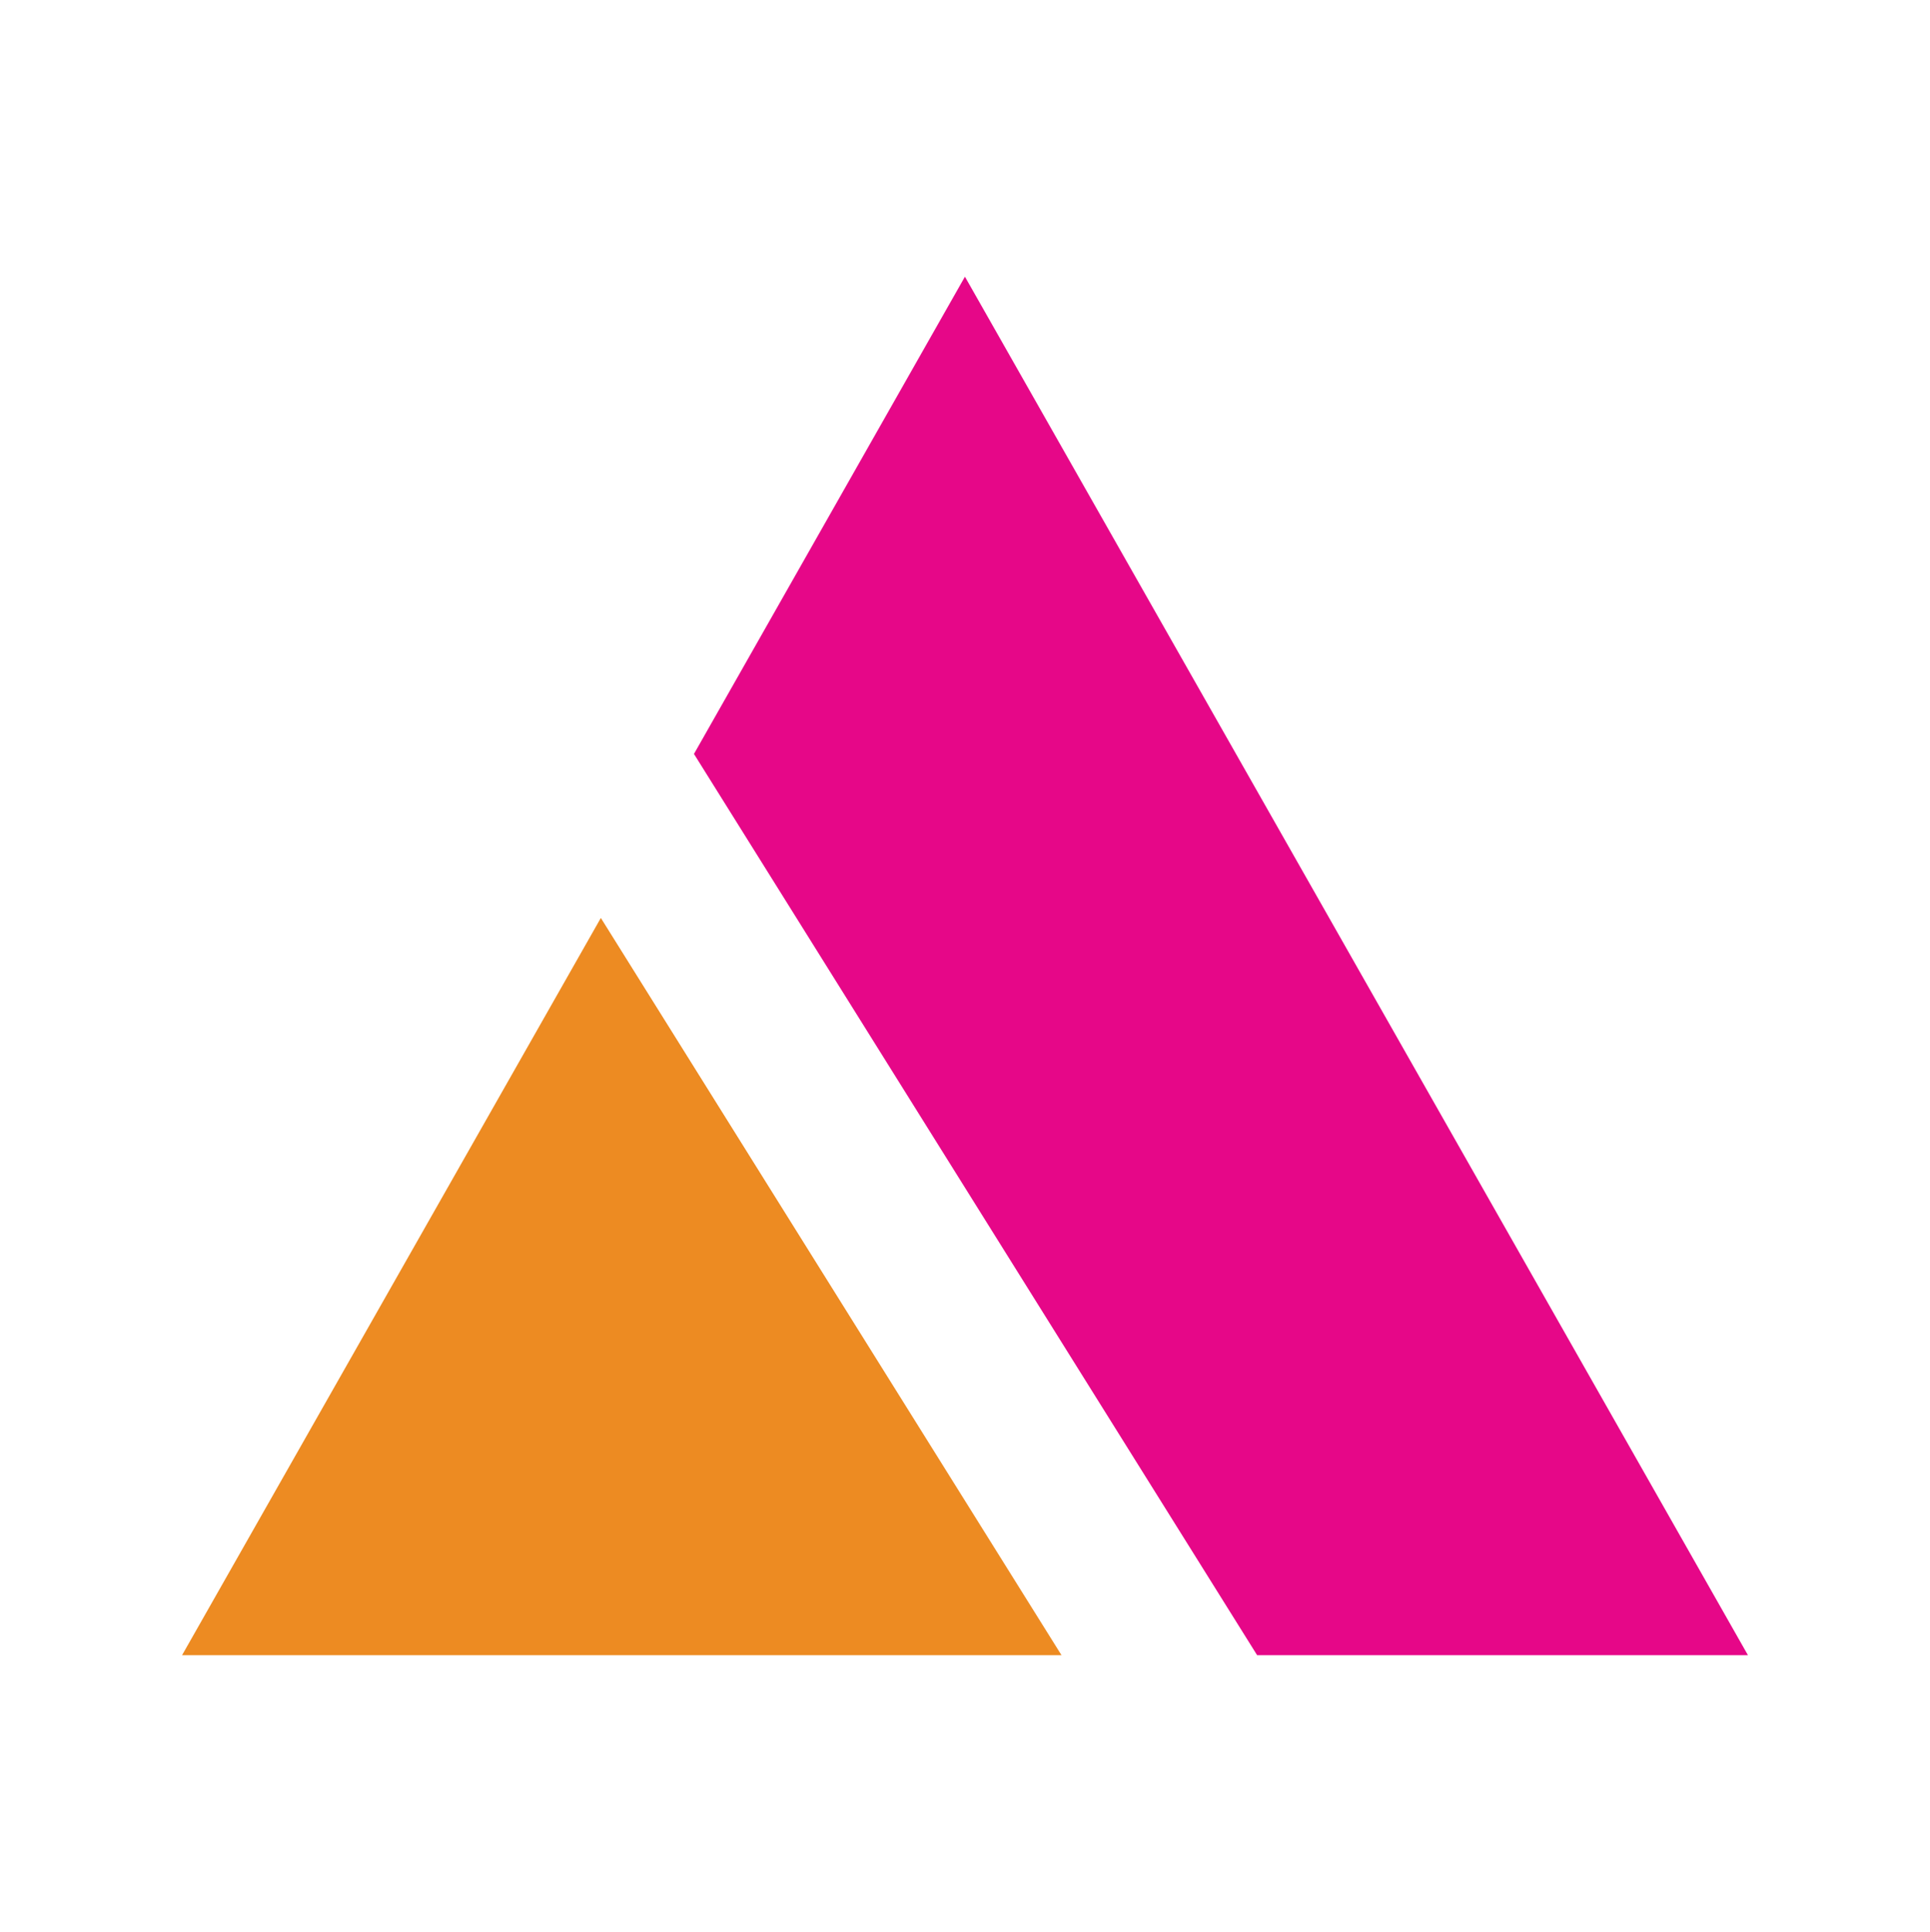
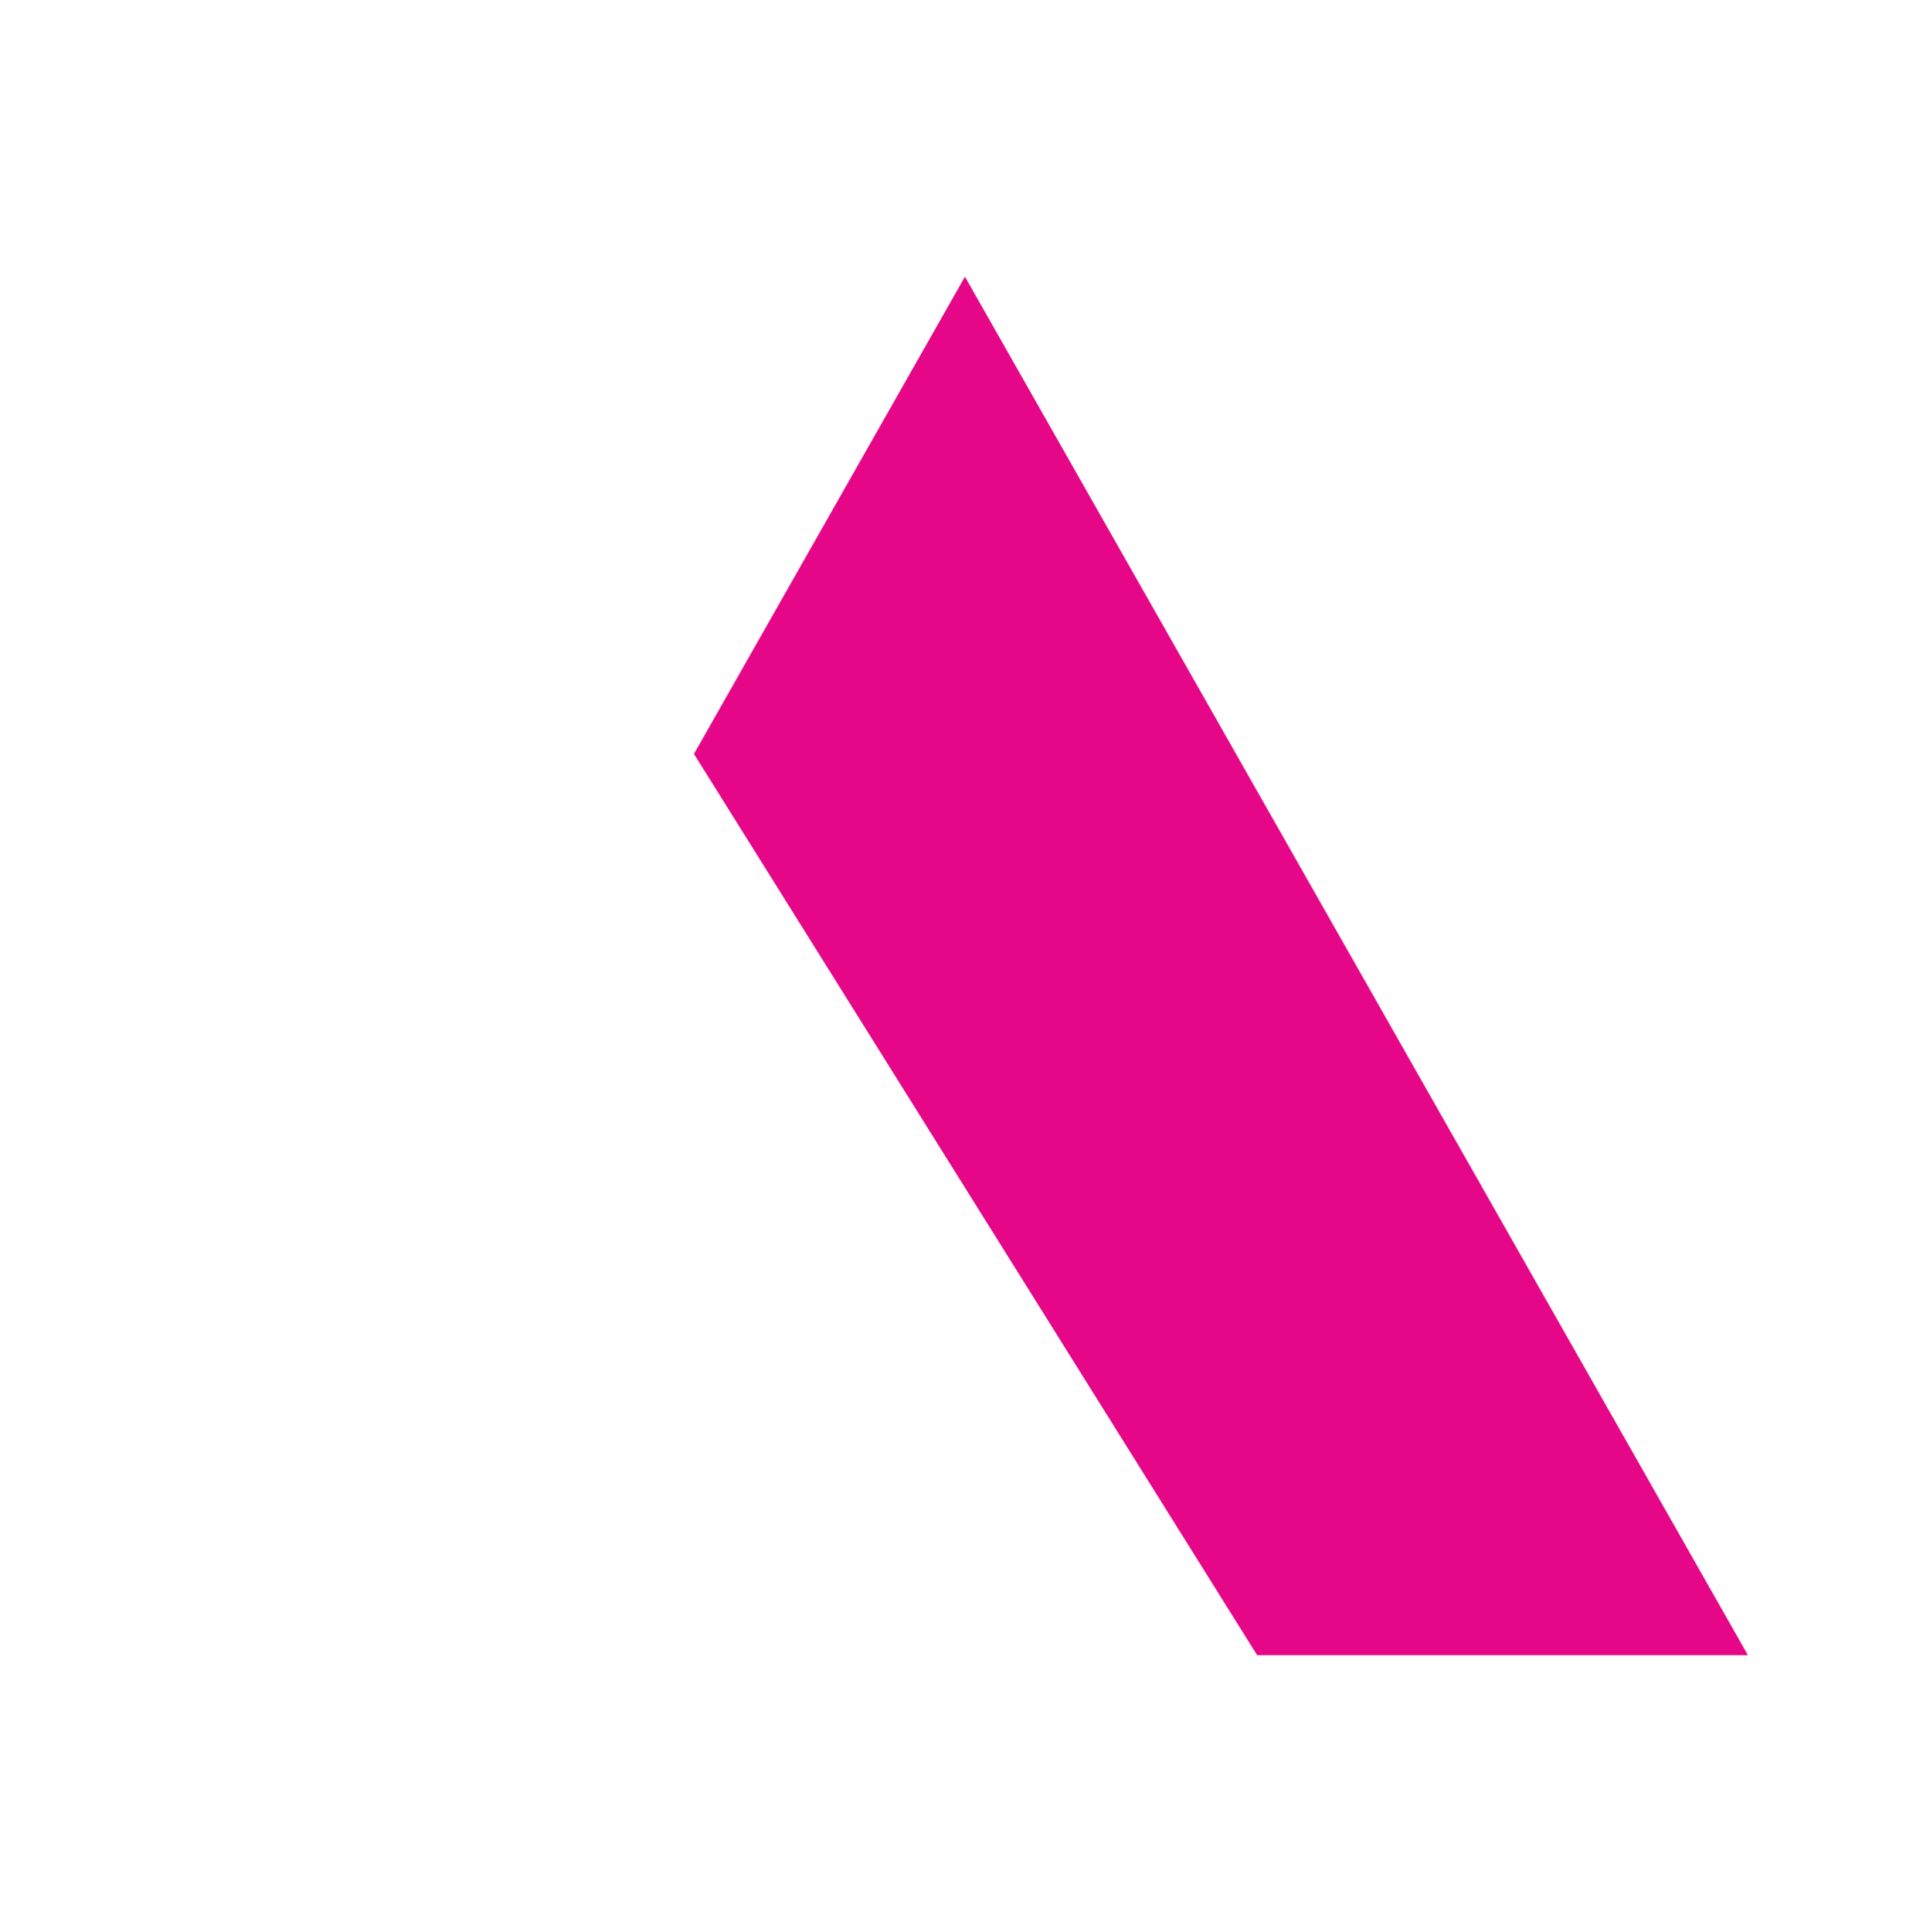
<svg xmlns="http://www.w3.org/2000/svg" data-name="Layer 1" viewBox="0 0 320.16 320.4">
  <path d="m160.07 45.89 129.89 228.62h-81.42l-93.42-149.47 44.95-79.15z" style="fill:#e60788" />
-   <path d="m99.67 152.24 76.42 122.27H30.2l69.47-122.27z" style="fill:#ed8b22" />
</svg>